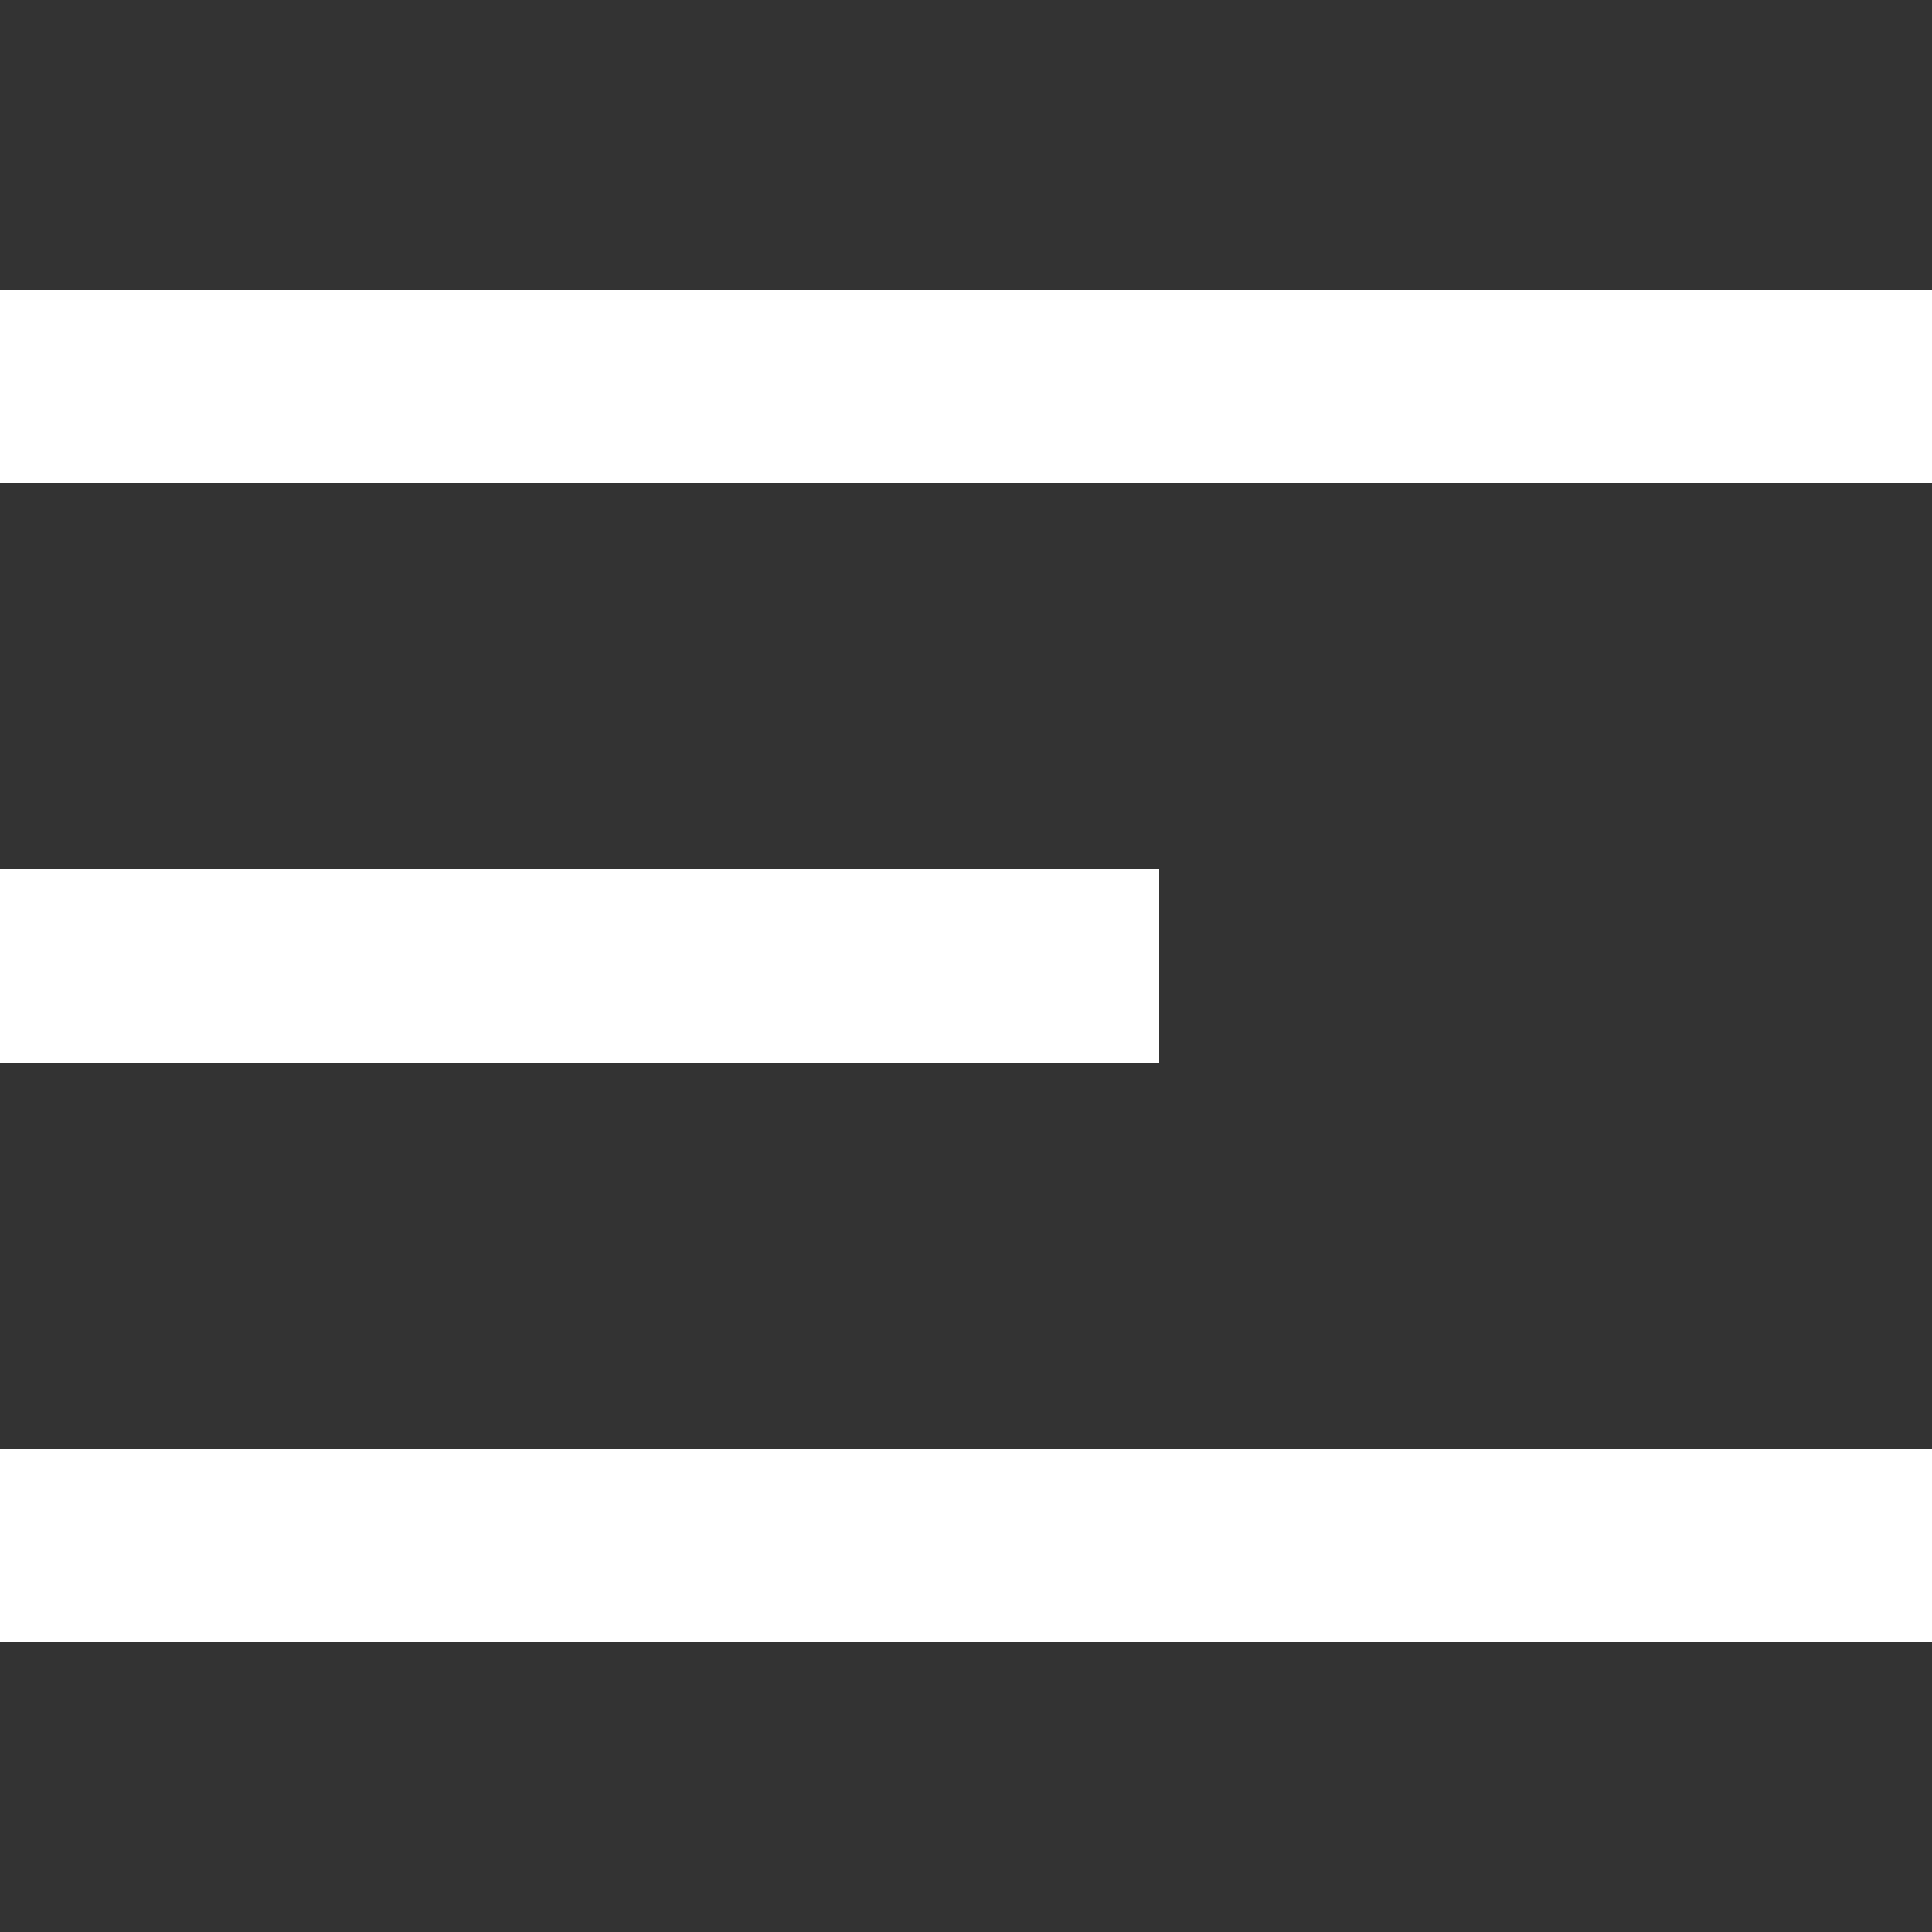
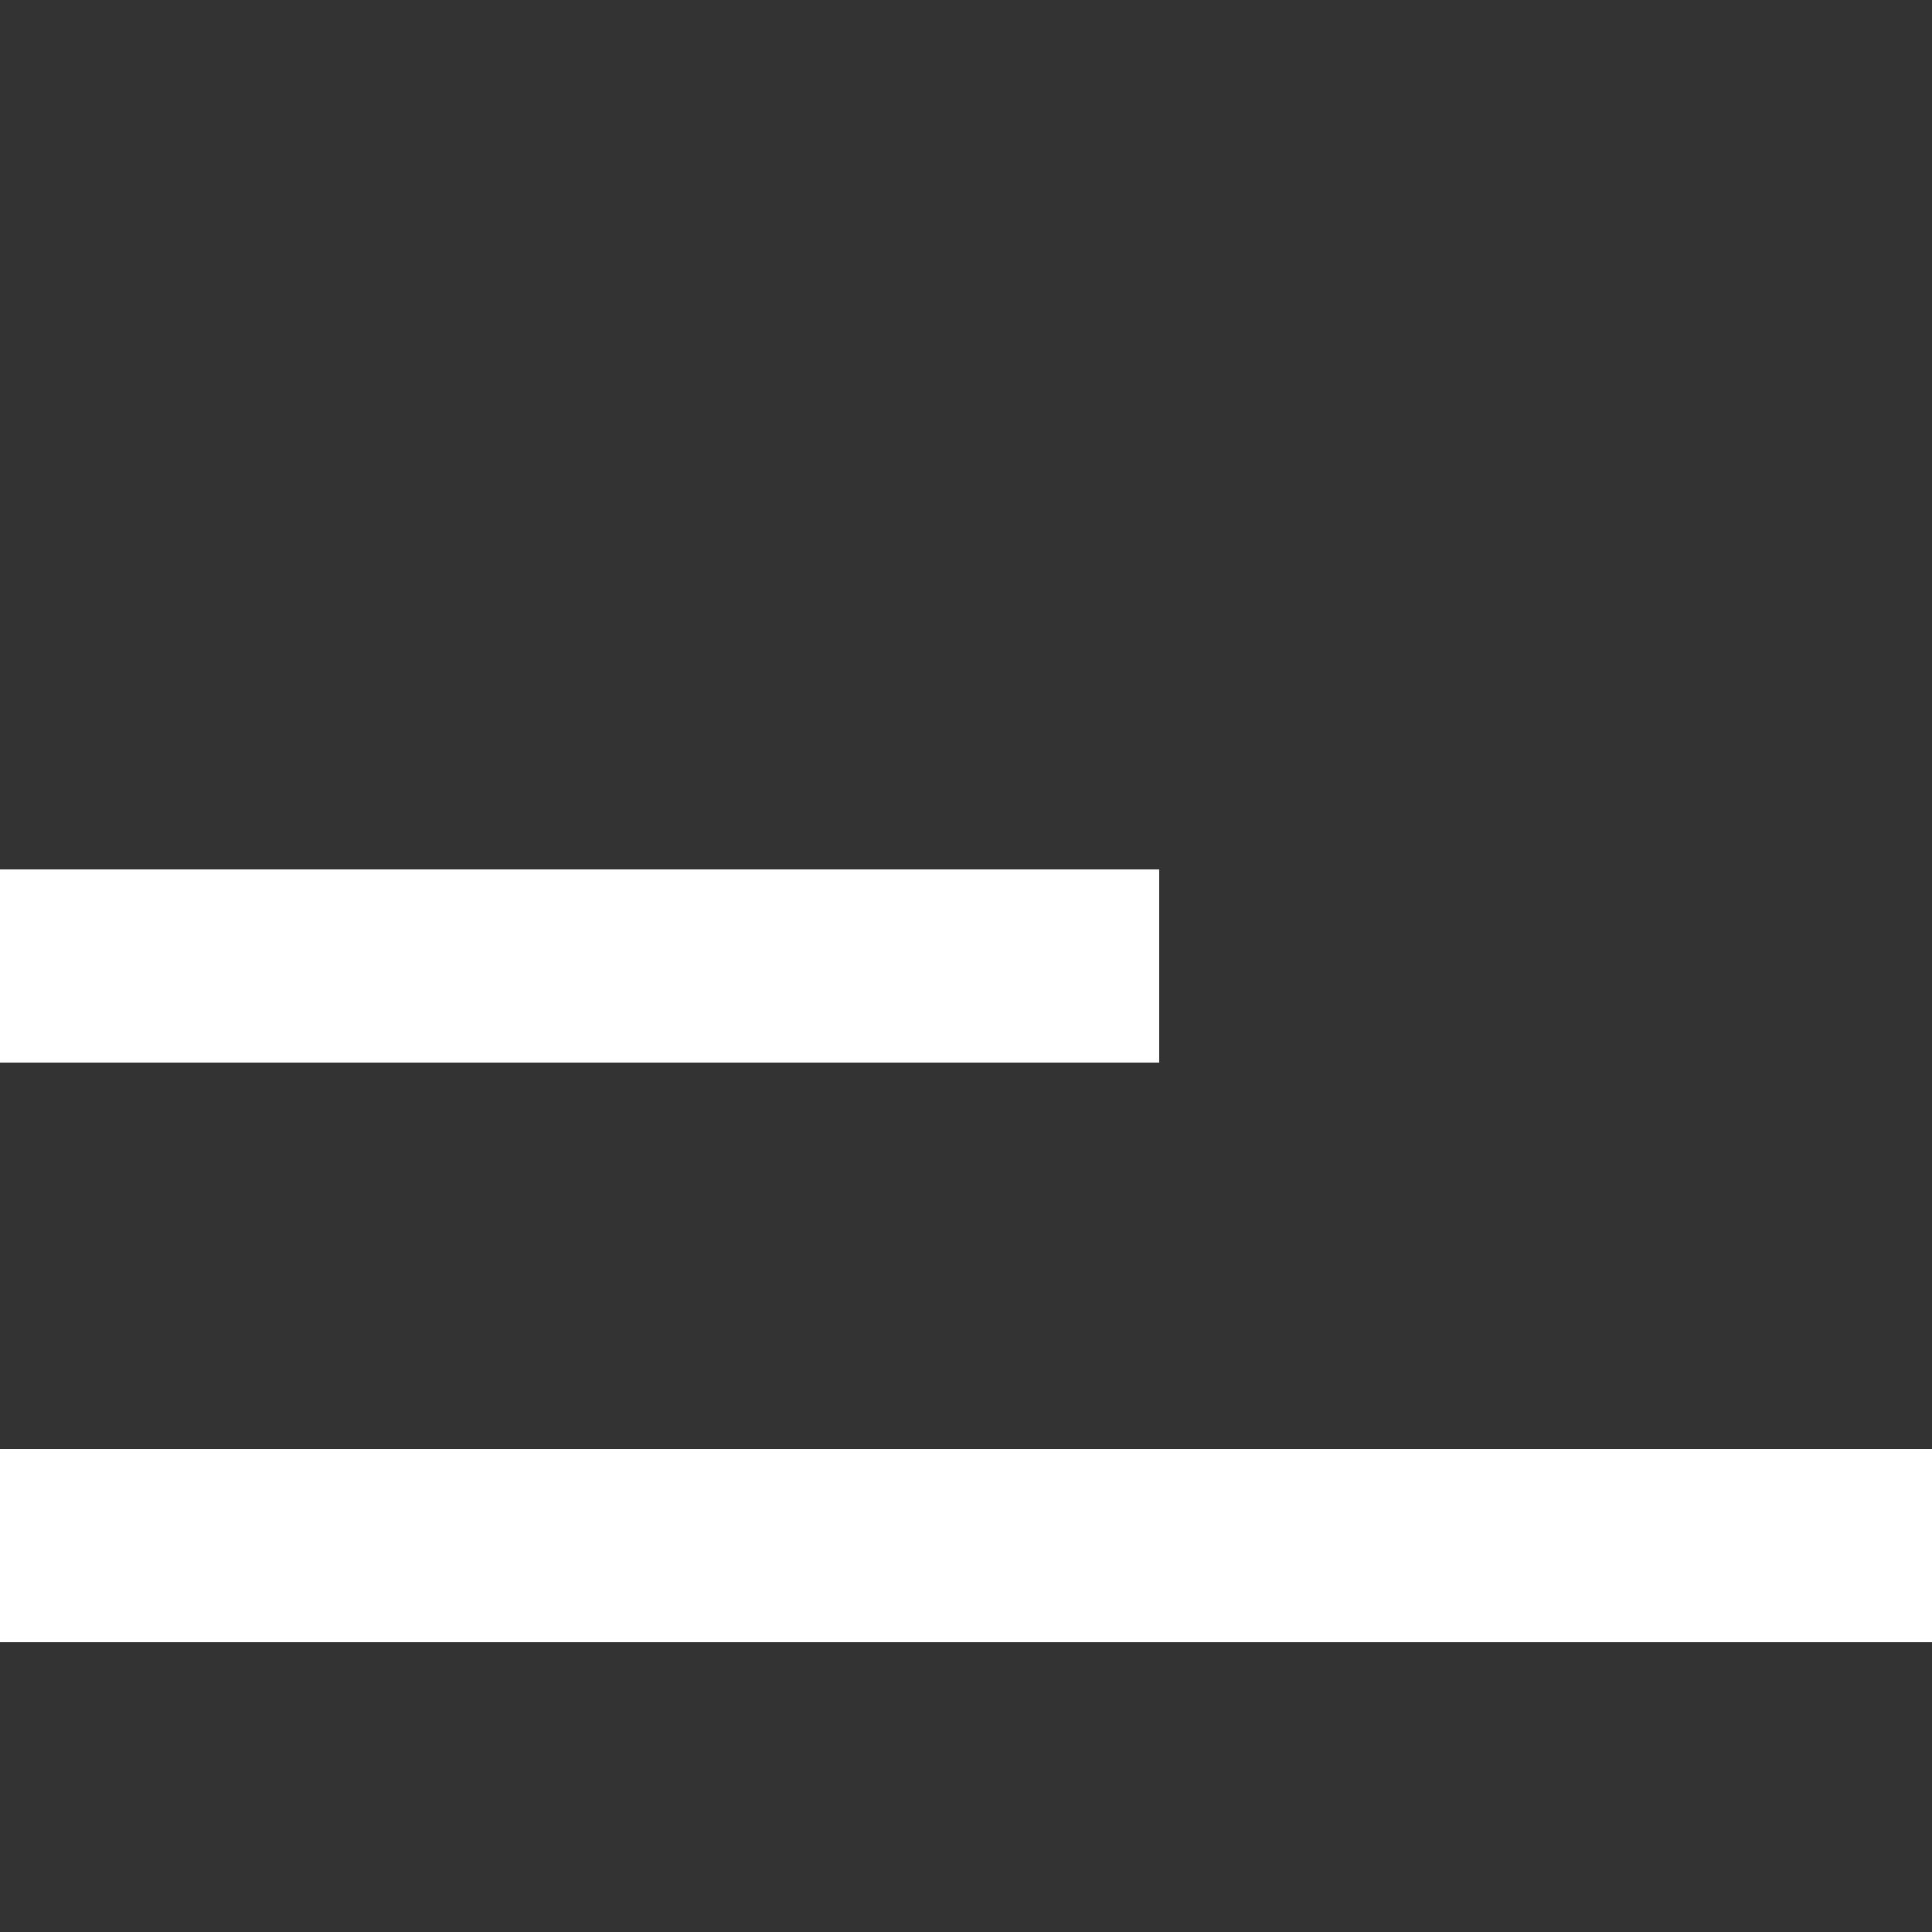
<svg xmlns="http://www.w3.org/2000/svg" width="20px" height="20px" viewBox="0 0 20 20" version="1.1">
  <rect x="0" y="0" width="20" height="20" fill="#333333" stroke="none" />
  <g fill-rule="evenodd">
    <g fill="#FFFFFF">
      <g transform="translate(0, 3)">
-         <rect id="Rectangle-3" x="0" y="0" width="20" height="2" />
        <rect id="Rectangle-4" x="0" y="6" width="12" height="2" />
        <rect id="Rectangle-5" x="0" y="12" width="20" height="2" />
      </g>
    </g>
  </g>
</svg>